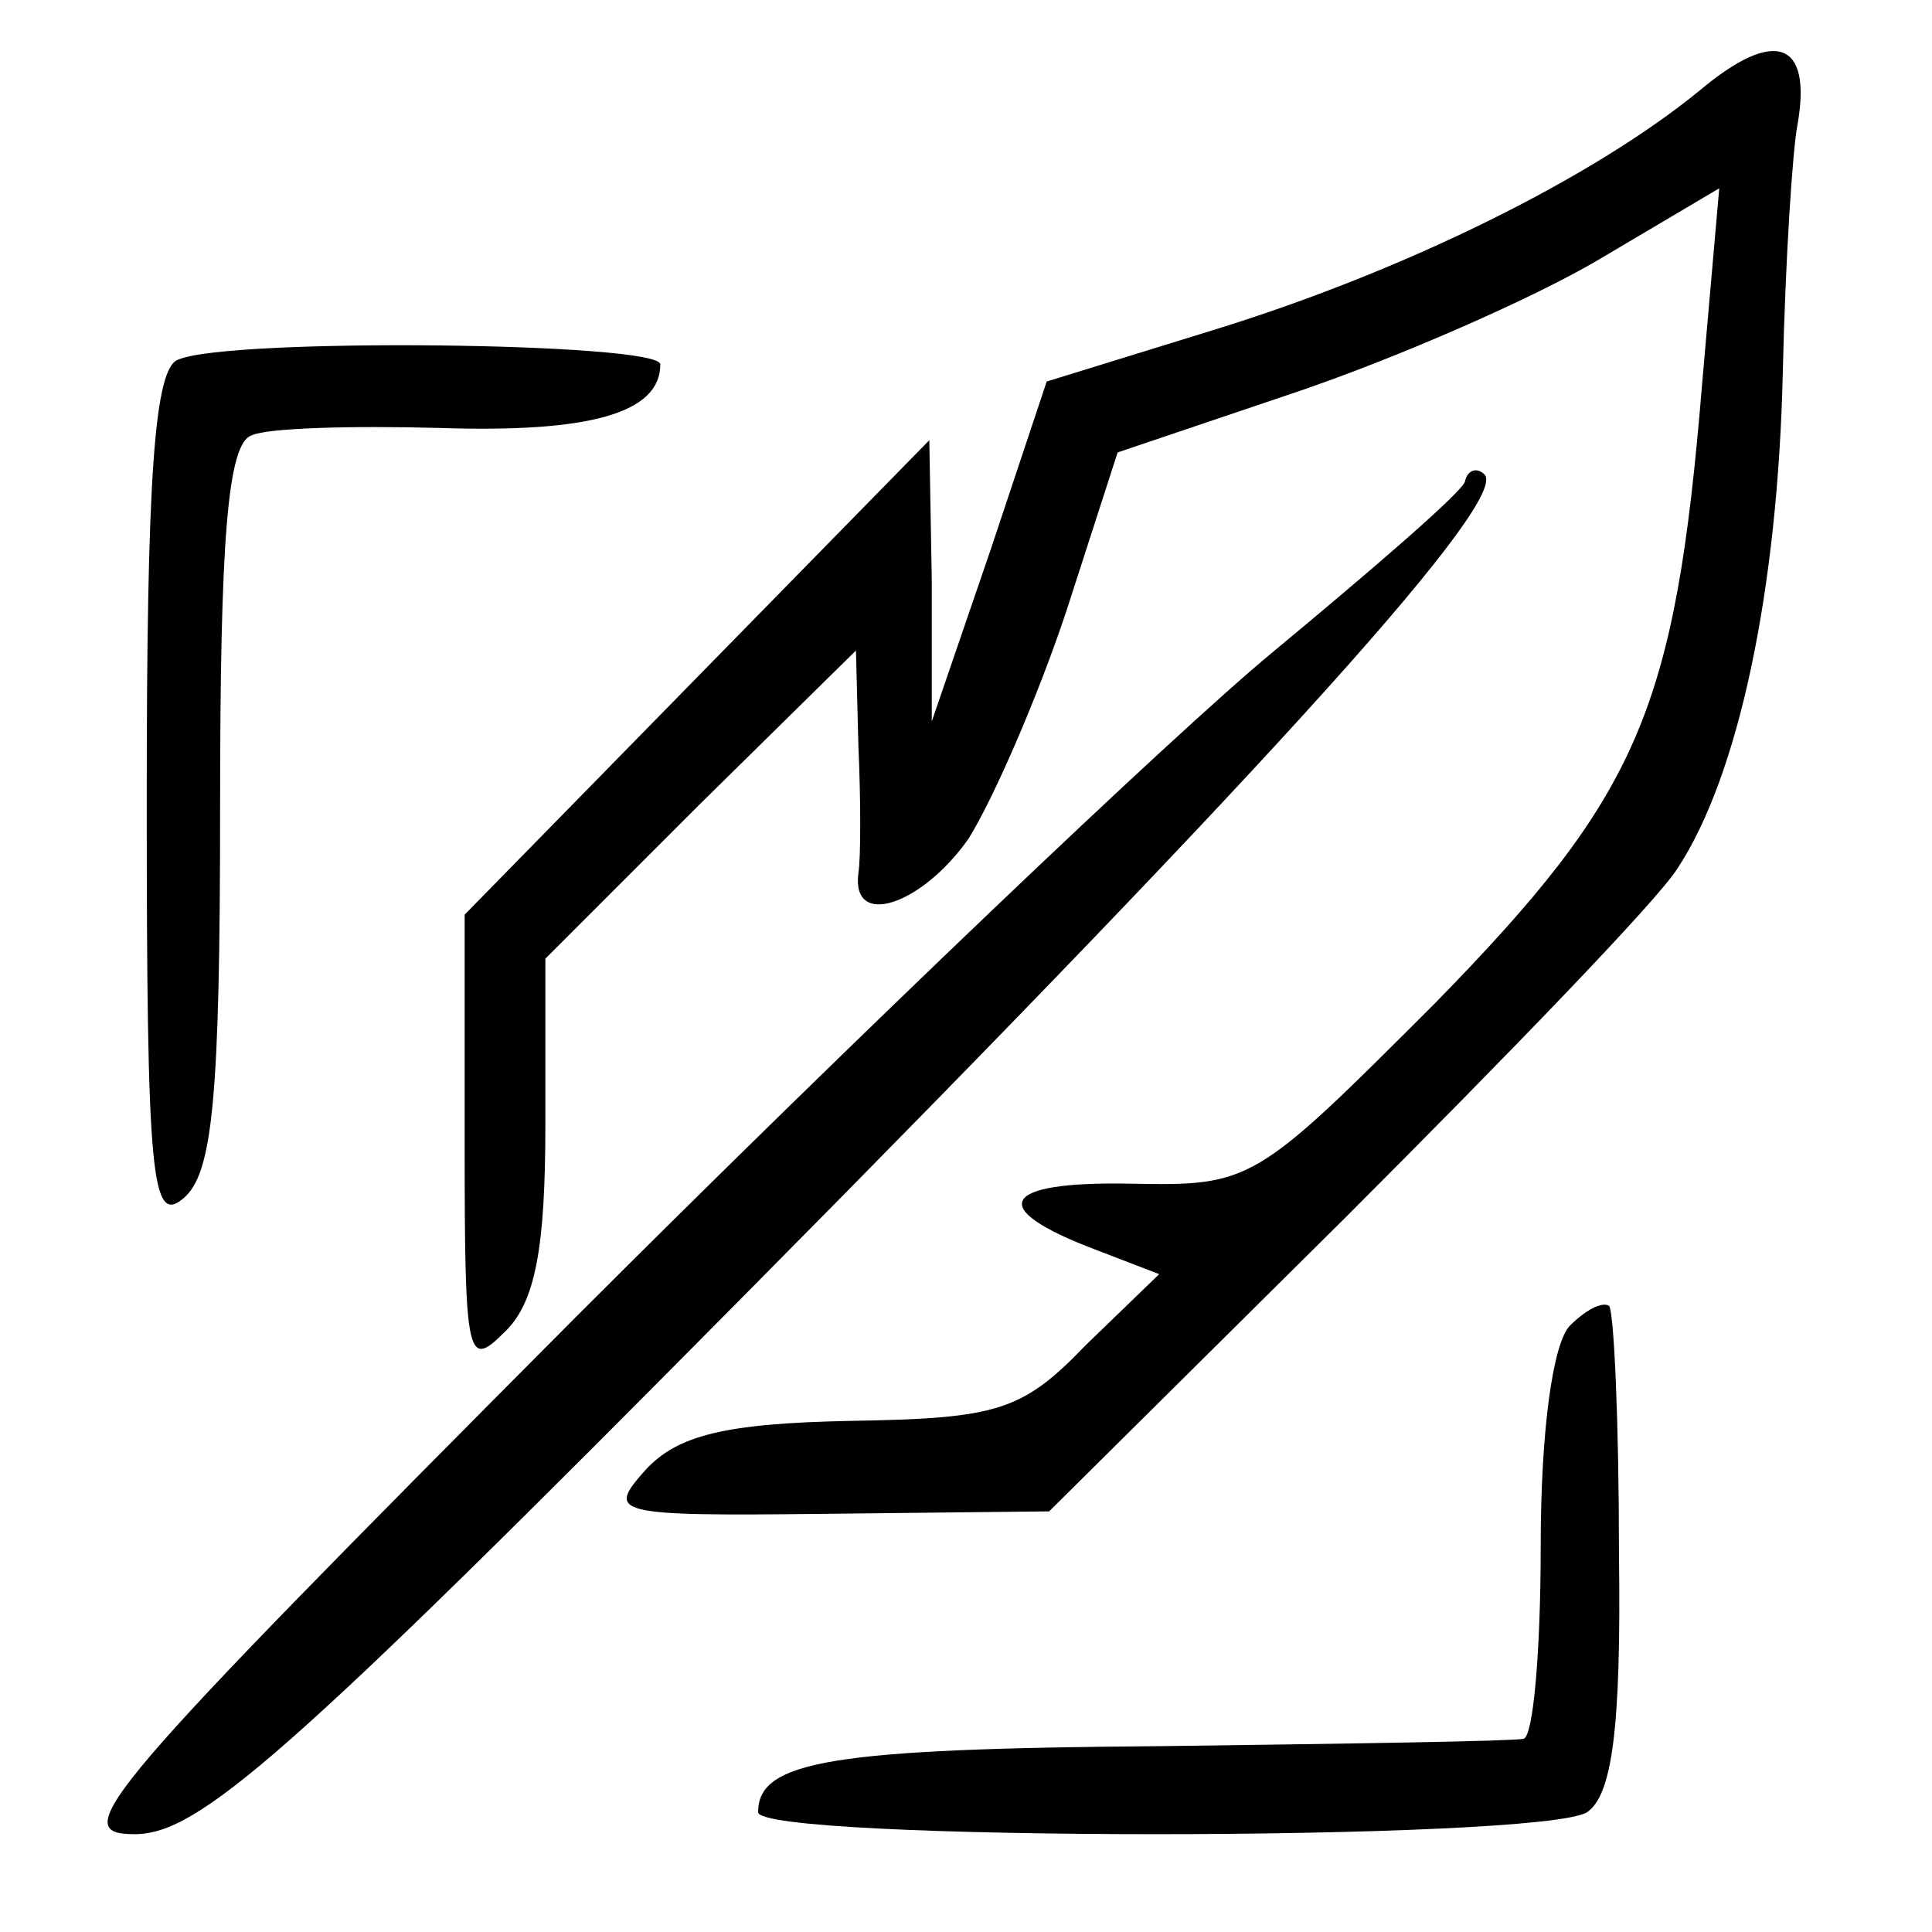
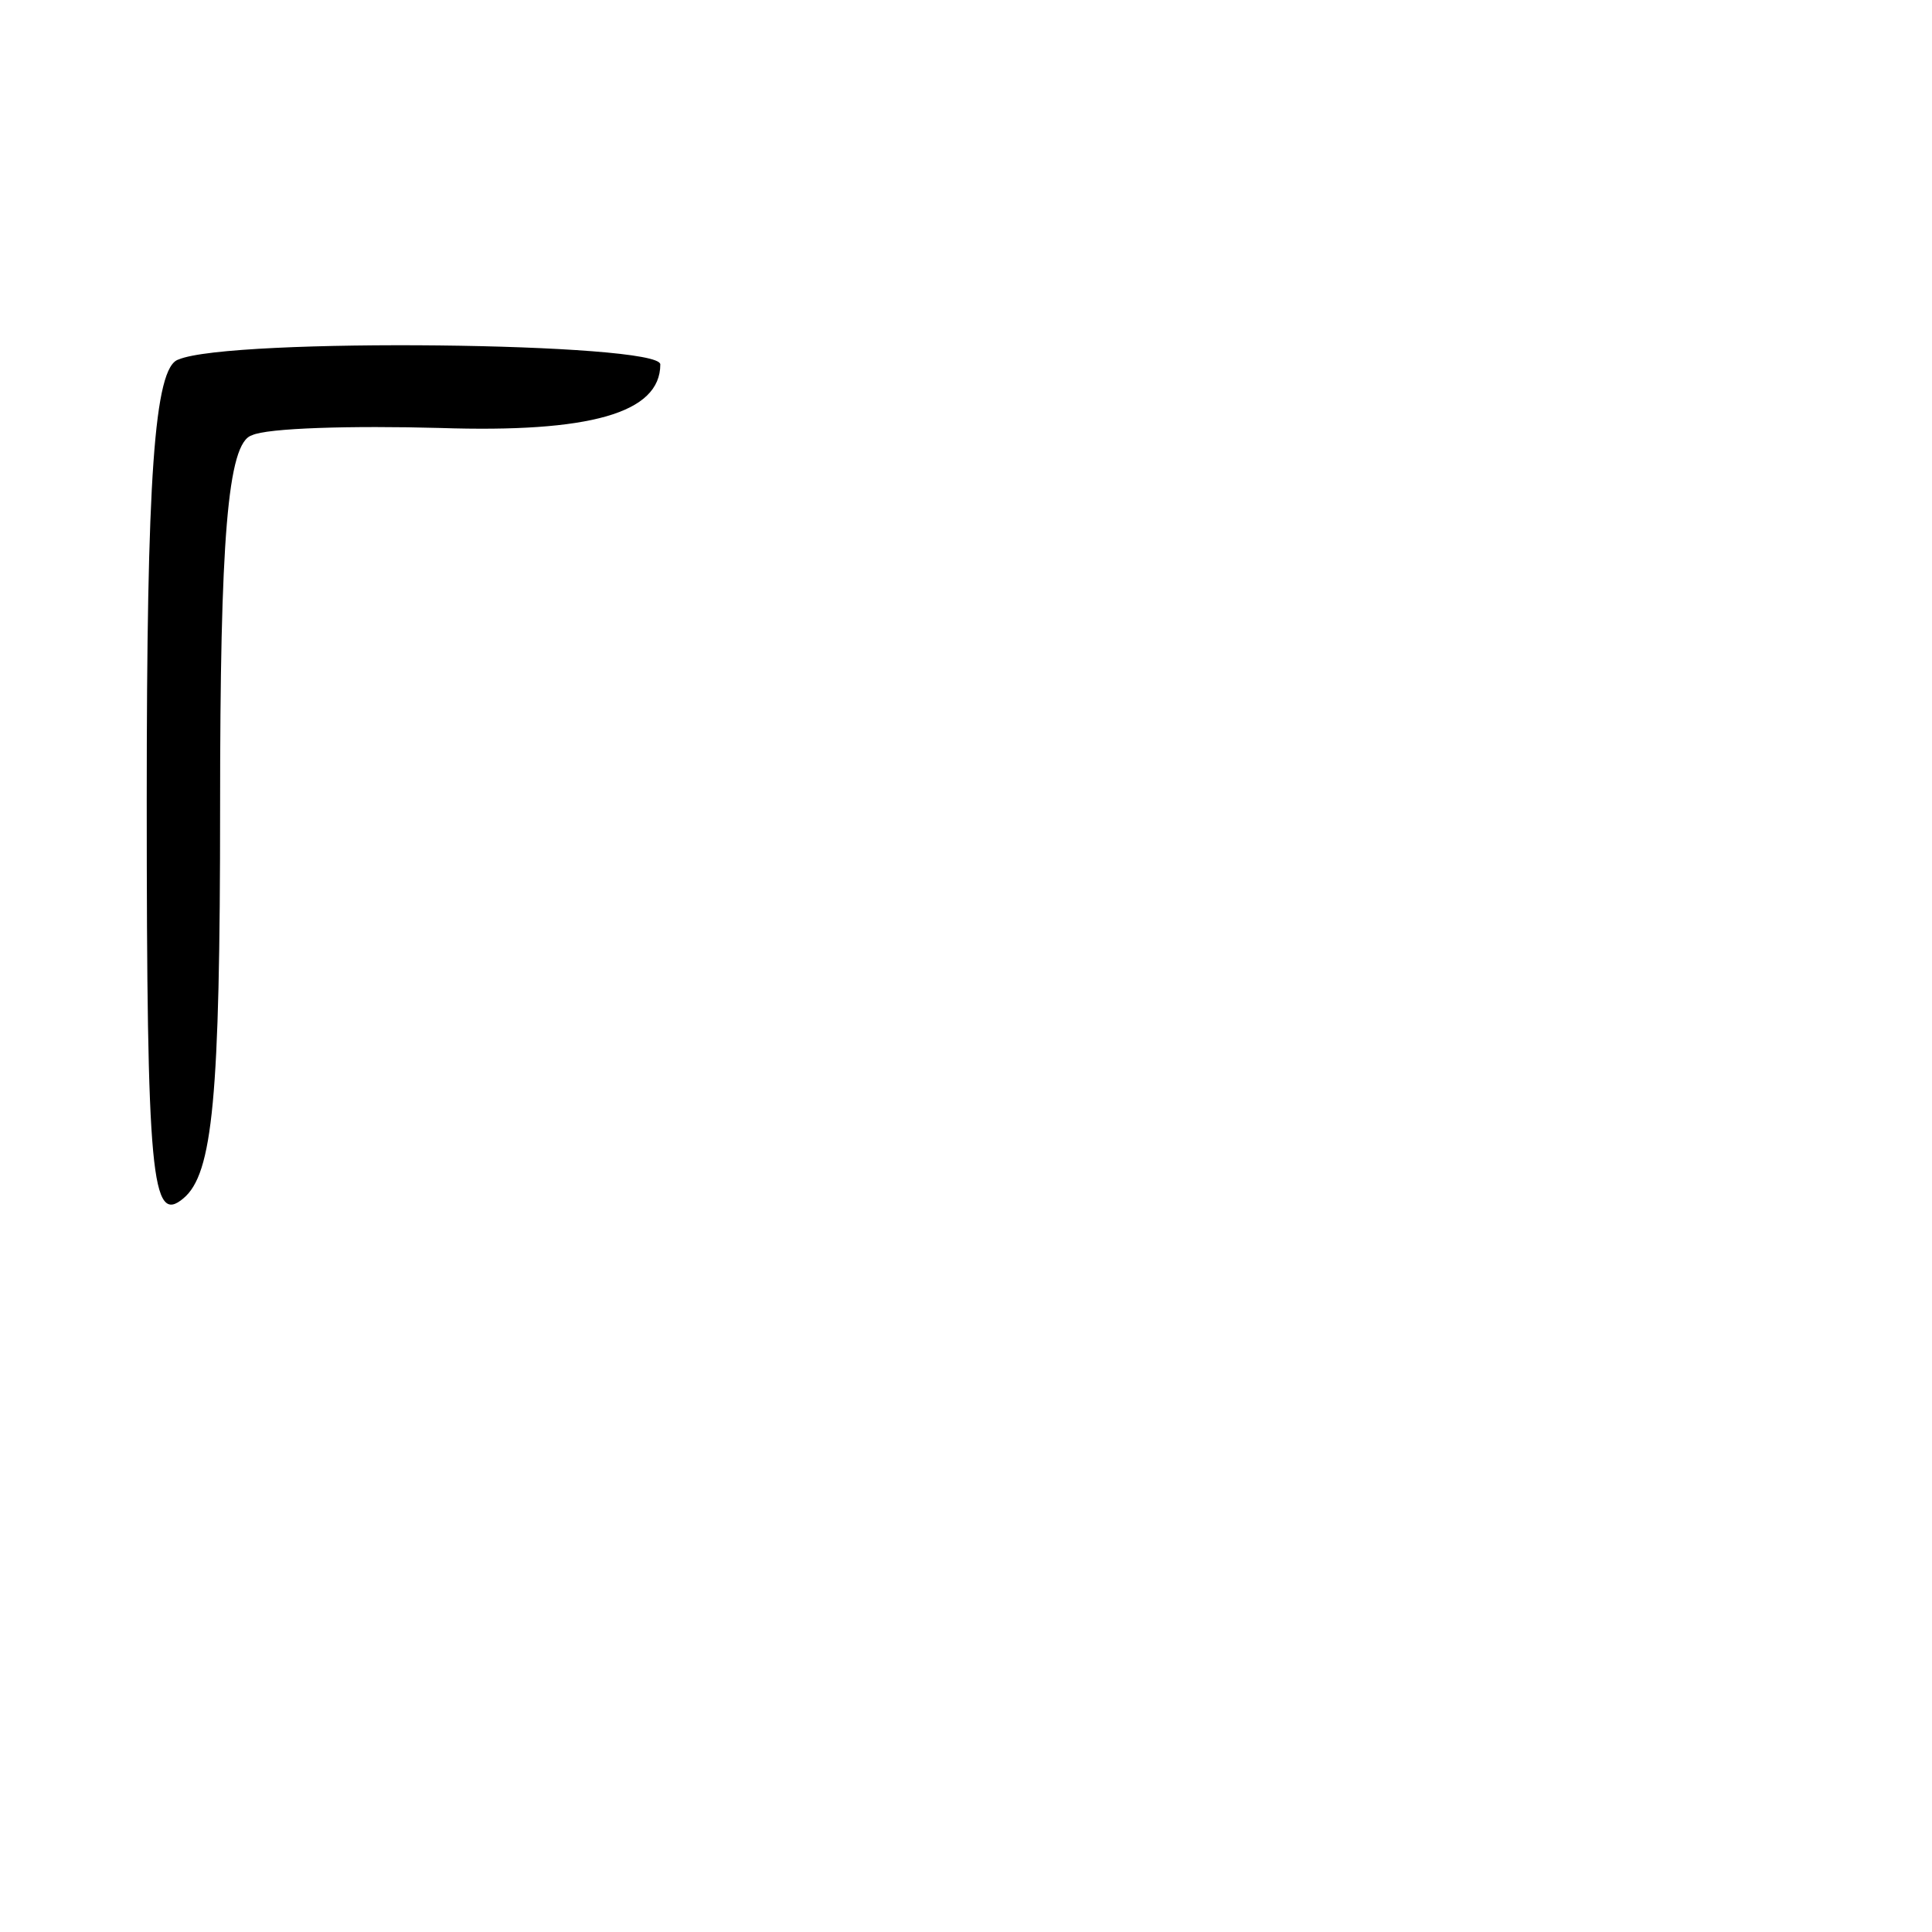
<svg xmlns="http://www.w3.org/2000/svg" version="1.0" width="79pt" height="79pt" viewBox="0 0 79 79" preserveAspectRatio="xMidYMid meet">
  <g transform="translate(0,79) scale(0.1,-0.1)" fill="#000000" stroke="none">
-     <path d="M695 753 c-44 -36 -121 -74 -199 -98 l-68 -21 -23 -69 -24 -70 0 58 -1 57 -95 -97 -95 -97 0 -94 c0 -87 1 -92 16 -77 13 12 17 35 17 85 l0 68 63 63 64 63 1 -39 c1 -22 1 -46 0 -52 -3 -23 26 -13 45 14 10 16 28 57 40 93 l21 65 74 25 c41 14 96 38 123 54 l49 29 -7 -80 c-11 -134 -26 -168 -109 -253 -74 -74 -75 -75 -125 -74 -53 1 -59 -10 -14 -27 l26 -10 -30 -29 c-26 -27 -36 -30 -96 -31 -52 -1 -71 -6 -84 -20 -16 -18 -14 -19 74 -18 l91 1 121 120 c66 66 128 130 136 143 25 38 41 114 43 203 1 45 4 91 6 101 6 34 -9 40 -40 14z" />
    <path d="M73 643 c-10 -3 -13 -49 -13 -180 0 -155 2 -174 15 -163 12 10 15 41 15 160 0 109 3 149 13 152 6 3 41 4 77 3 61 -2 90 6 90 26 0 9 -176 11 -197 2z" />
-     <path d="M599 593 c-2 -5 -38 -36 -79 -70 -41 -34 -169 -156 -285 -272 -194 -195 -208 -211 -180 -211 26 0 61 30 251 222 219 221 311 324 301 334 -3 3 -7 2 -8 -3z" />
-     <path d="M642 248 c-7 -7 -12 -43 -12 -90 0 -43 -3 -78 -7 -79 -5 -1 -71 -2 -148 -3 -135 -1 -165 -6 -165 -27 0 -12 320 -12 339 0 10 7 14 33 13 106 0 53 -2 98 -4 101 -3 2 -10 -2 -16 -8z" />
  </g>
</svg>